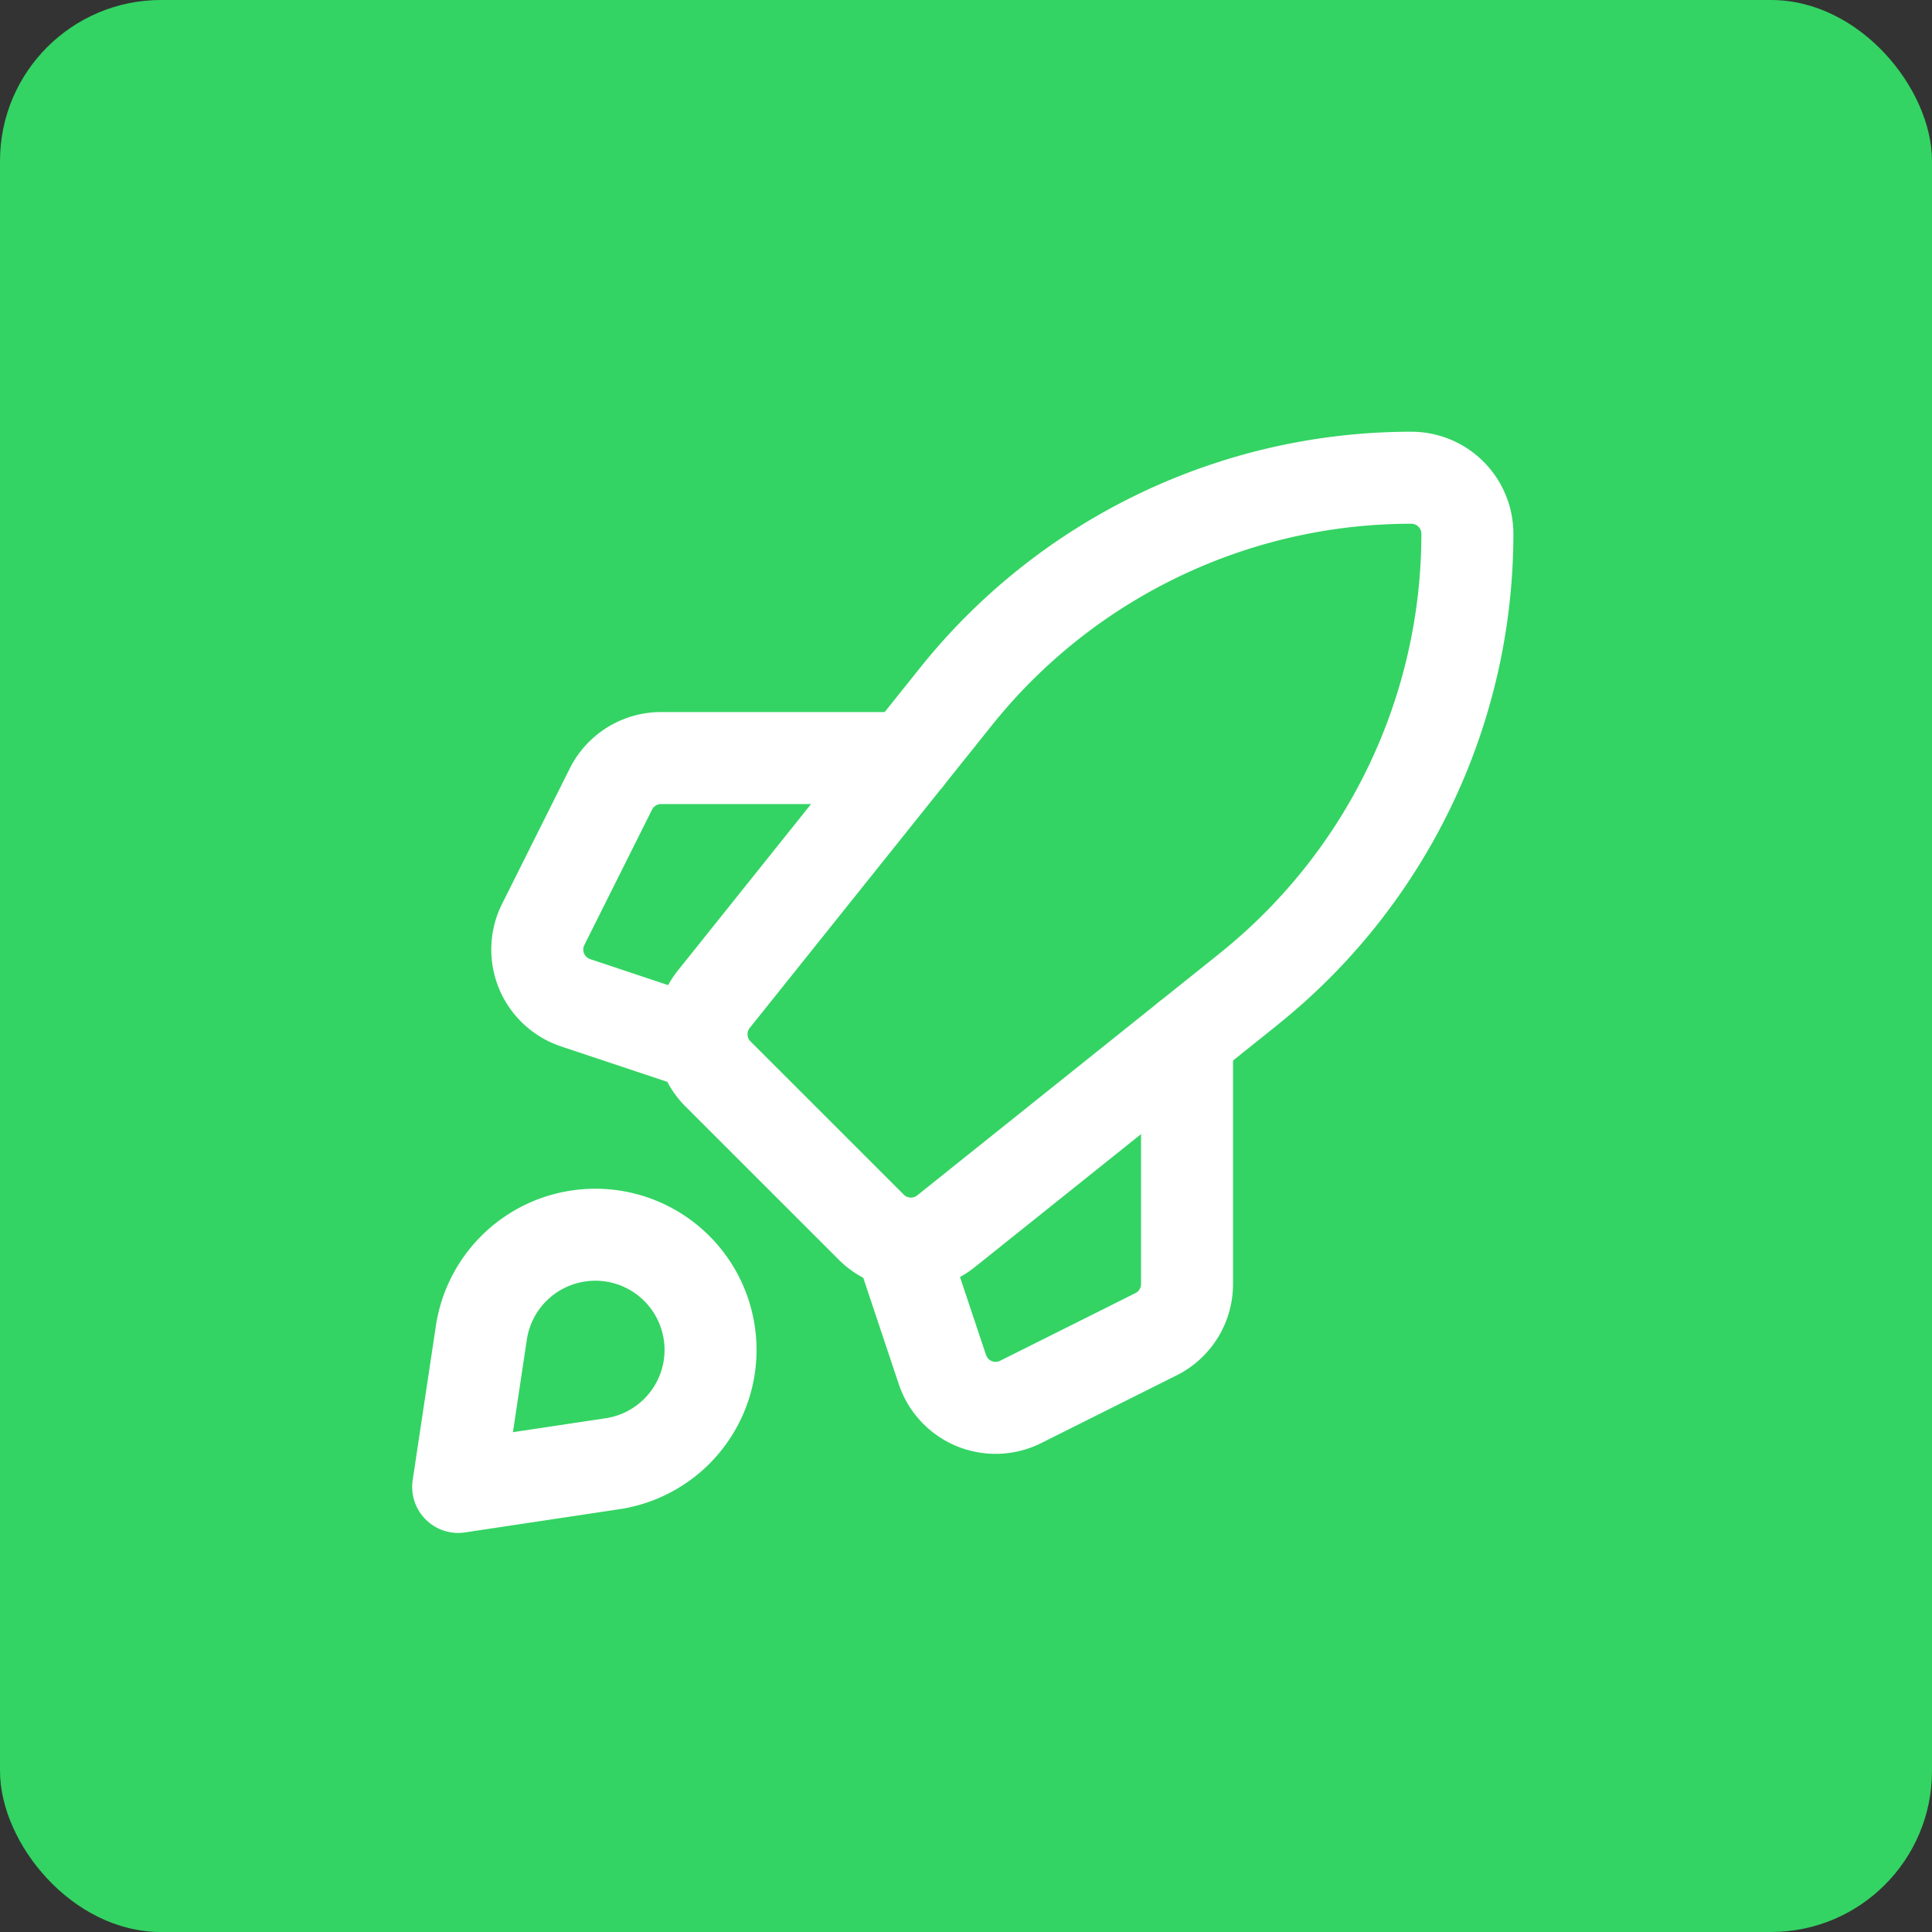
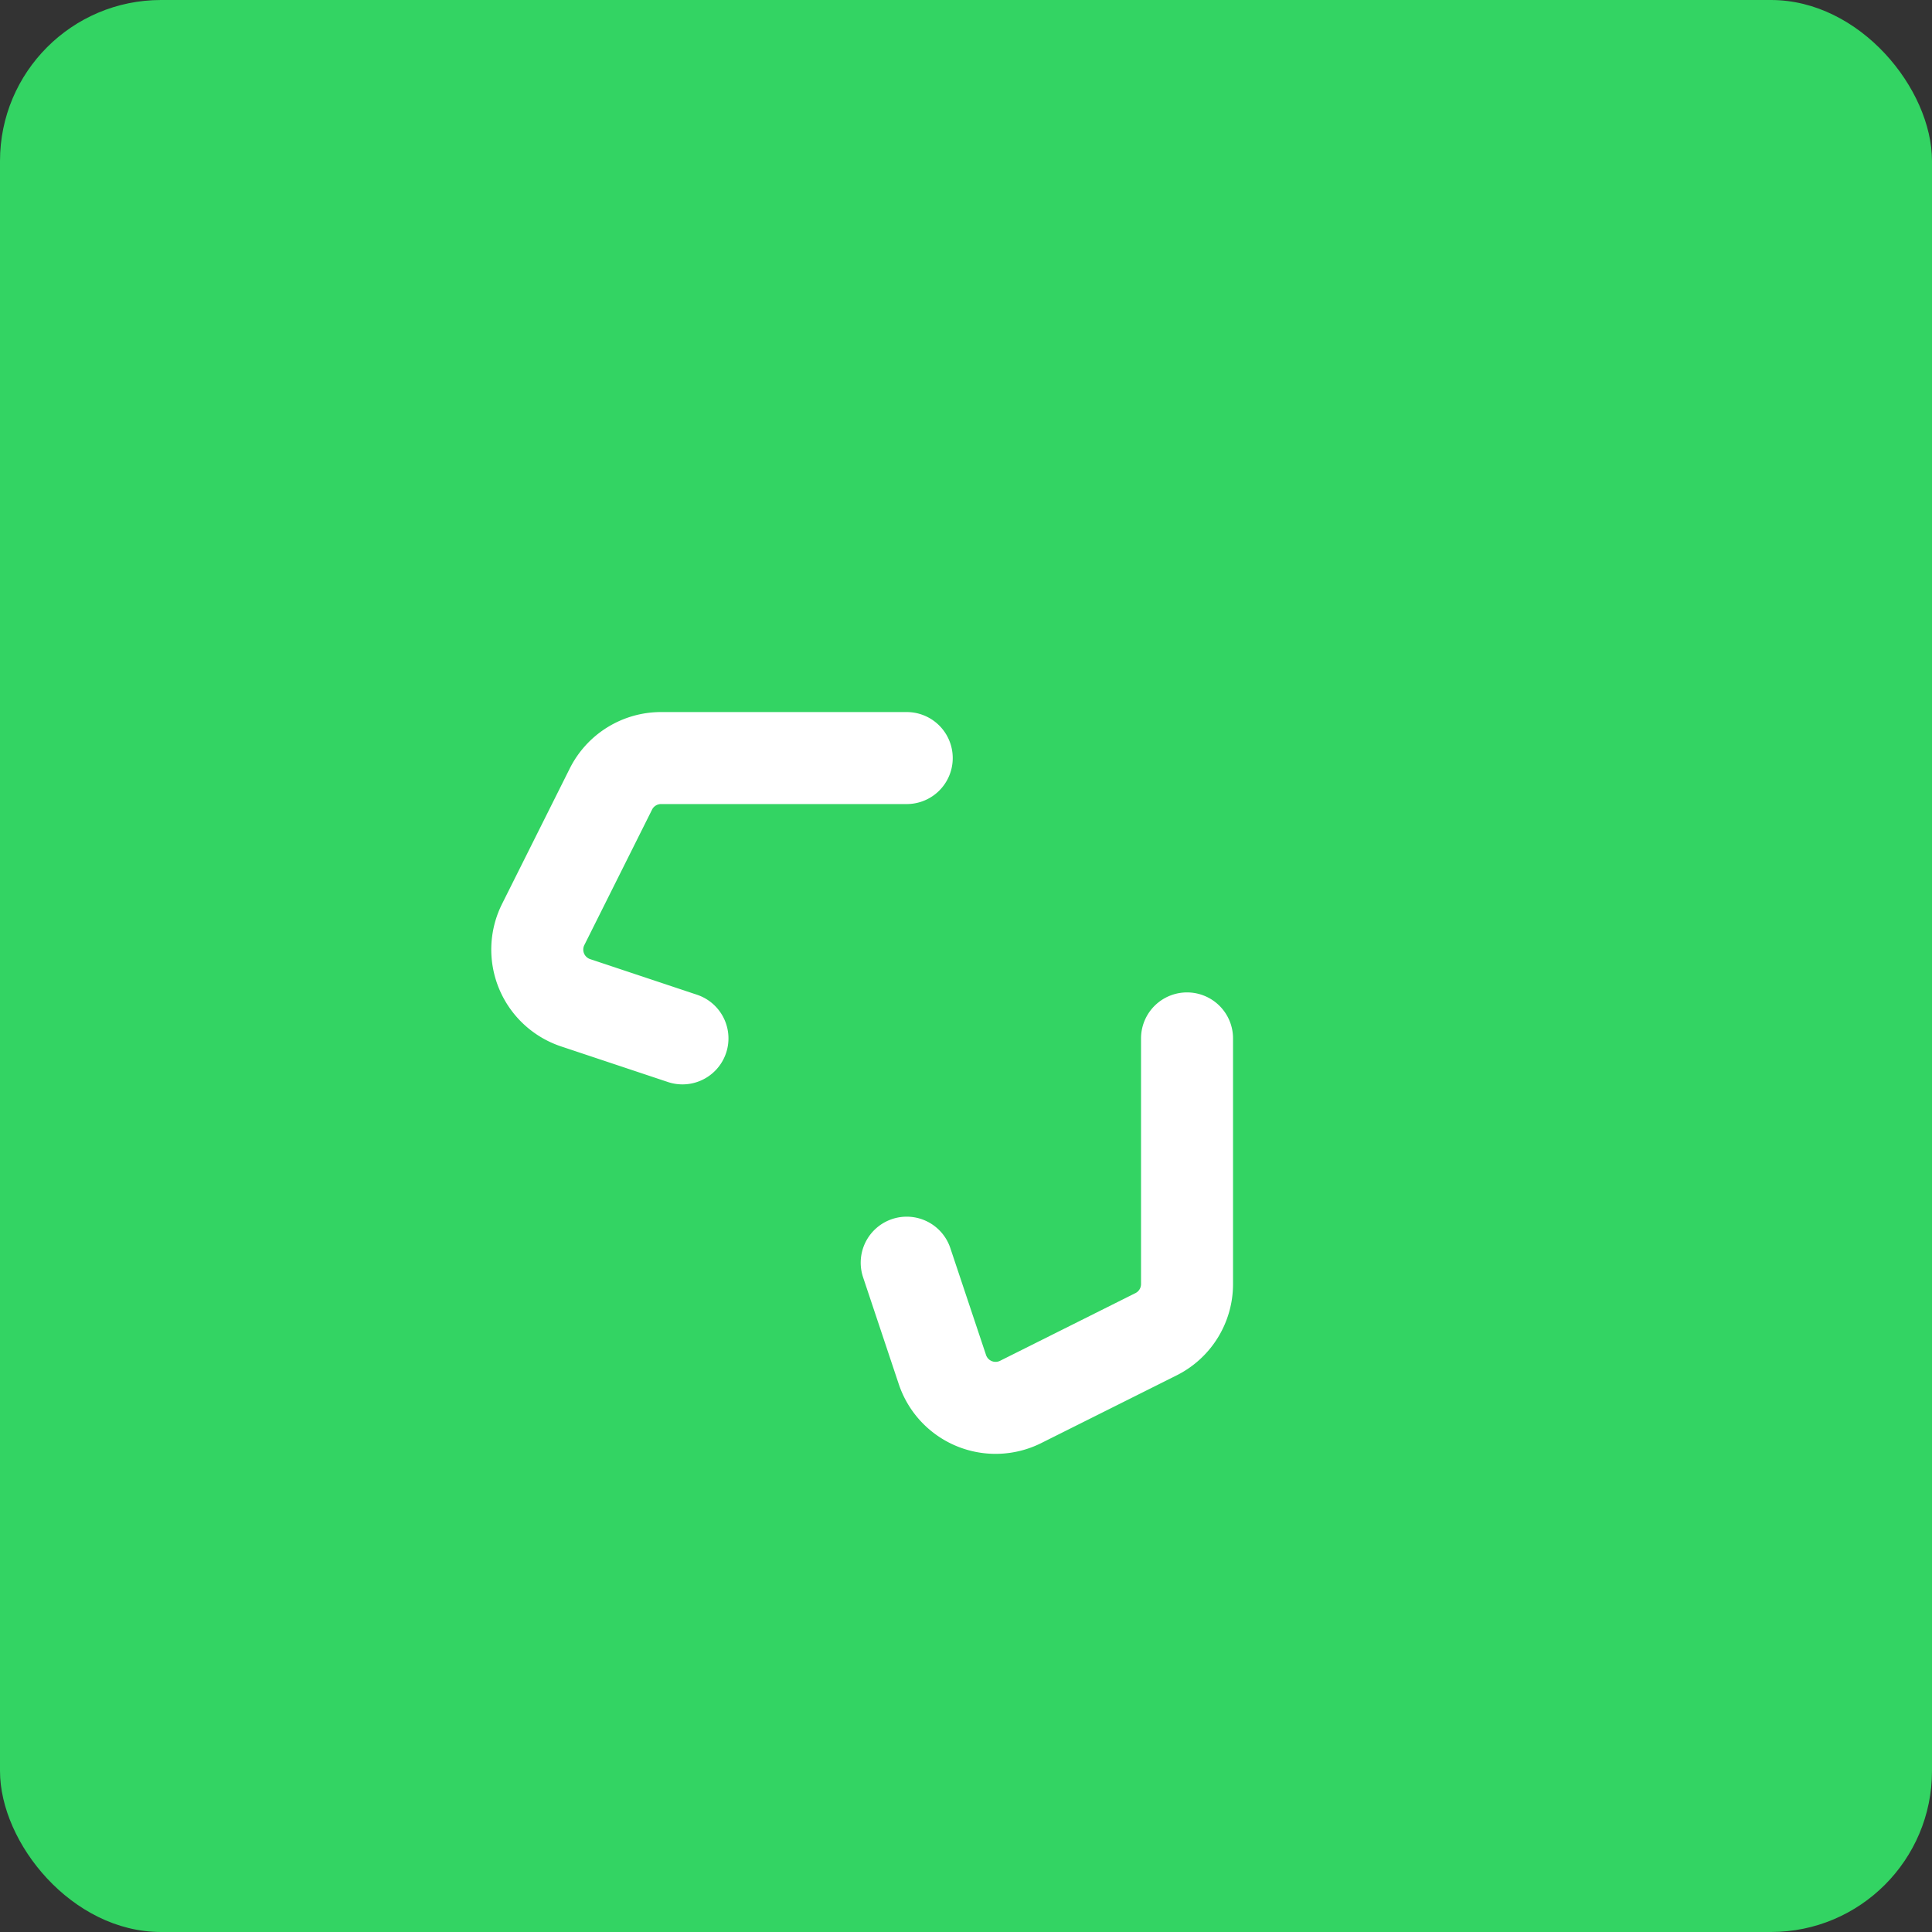
<svg xmlns="http://www.w3.org/2000/svg" width="84" height="84" viewBox="0 0 84 84">
  <rect x="0" y="0" width="84" height="84" fill="#333333" stroke="none" />
  <g id="Gruppe_156509" data-name="Gruppe 156509" transform="translate(-2873 -724)">
    <rect id="Rechteck_151450" data-name="Rechteck 151450" width="84" height="84" rx="7" transform="translate(2873 724)" fill="#33d463" />
    <g id="space-rocket" transform="translate(2885.525 737.458)">
      <g id="Gruppe_156504" data-name="Gruppe 156504" transform="translate(7.396 7.313)">
-         <path id="Pfad_58809" data-name="Pfad 58809" d="M31.121,25.24,17.966,35.764h0a2.438,2.438,0,0,1-3.246-.18L8.054,28.92h0a2.438,2.438,0,0,1-.18-3.246L18.4,12.518h0A25.359,25.359,0,0,1,38.2,3h0a2.438,2.438,0,0,1,2.438,2.438h0a25.359,25.359,0,0,1-9.518,19.8Z" transform="translate(3.24 -3)" fill="none" stroke="#fff" stroke-linecap="round" stroke-linejoin="round" stroke-width="4" />
        <path id="Pfad_58810" data-name="Pfad 58810" d="M23.188,13V23.682h0a2.438,2.438,0,0,1-1.347,2.18l-5.889,2.945h0a2.438,2.438,0,0,1-3.4-1.409L11,22.751" transform="translate(8.501 11.377)" fill="none" stroke="#fff" stroke-linecap="round" stroke-linejoin="round" stroke-width="4" />
        <path id="Pfad_58811" data-name="Pfad 58811" d="M10.724,20.188,6.077,18.639h0a2.438,2.438,0,0,1-1.409-3.4L7.613,9.348h0A2.438,2.438,0,0,1,9.793,8H20.475" transform="translate(-0.973 4.188)" fill="none" stroke="#fff" stroke-linecap="round" stroke-linejoin="round" stroke-width="4" />
-         <path id="Pfad_58812" data-name="Pfad 58812" d="M9.7,26.462,3,27.469l1.007-6.7h0a5.008,5.008,0,0,1,4.209-4.209h0a5.008,5.008,0,0,1,5.7,5.7h0A5.008,5.008,0,0,1,9.7,26.462Z" transform="translate(-3 16.409)" fill="none" stroke="#fff" stroke-linecap="round" stroke-linejoin="round" stroke-width="4" />
      </g>
      <rect id="Rechteck_151449" data-name="Rechteck 151449" width="59" height="59" transform="translate(0.475 -0.458)" fill="none" />
    </g>
  </g>
</svg>